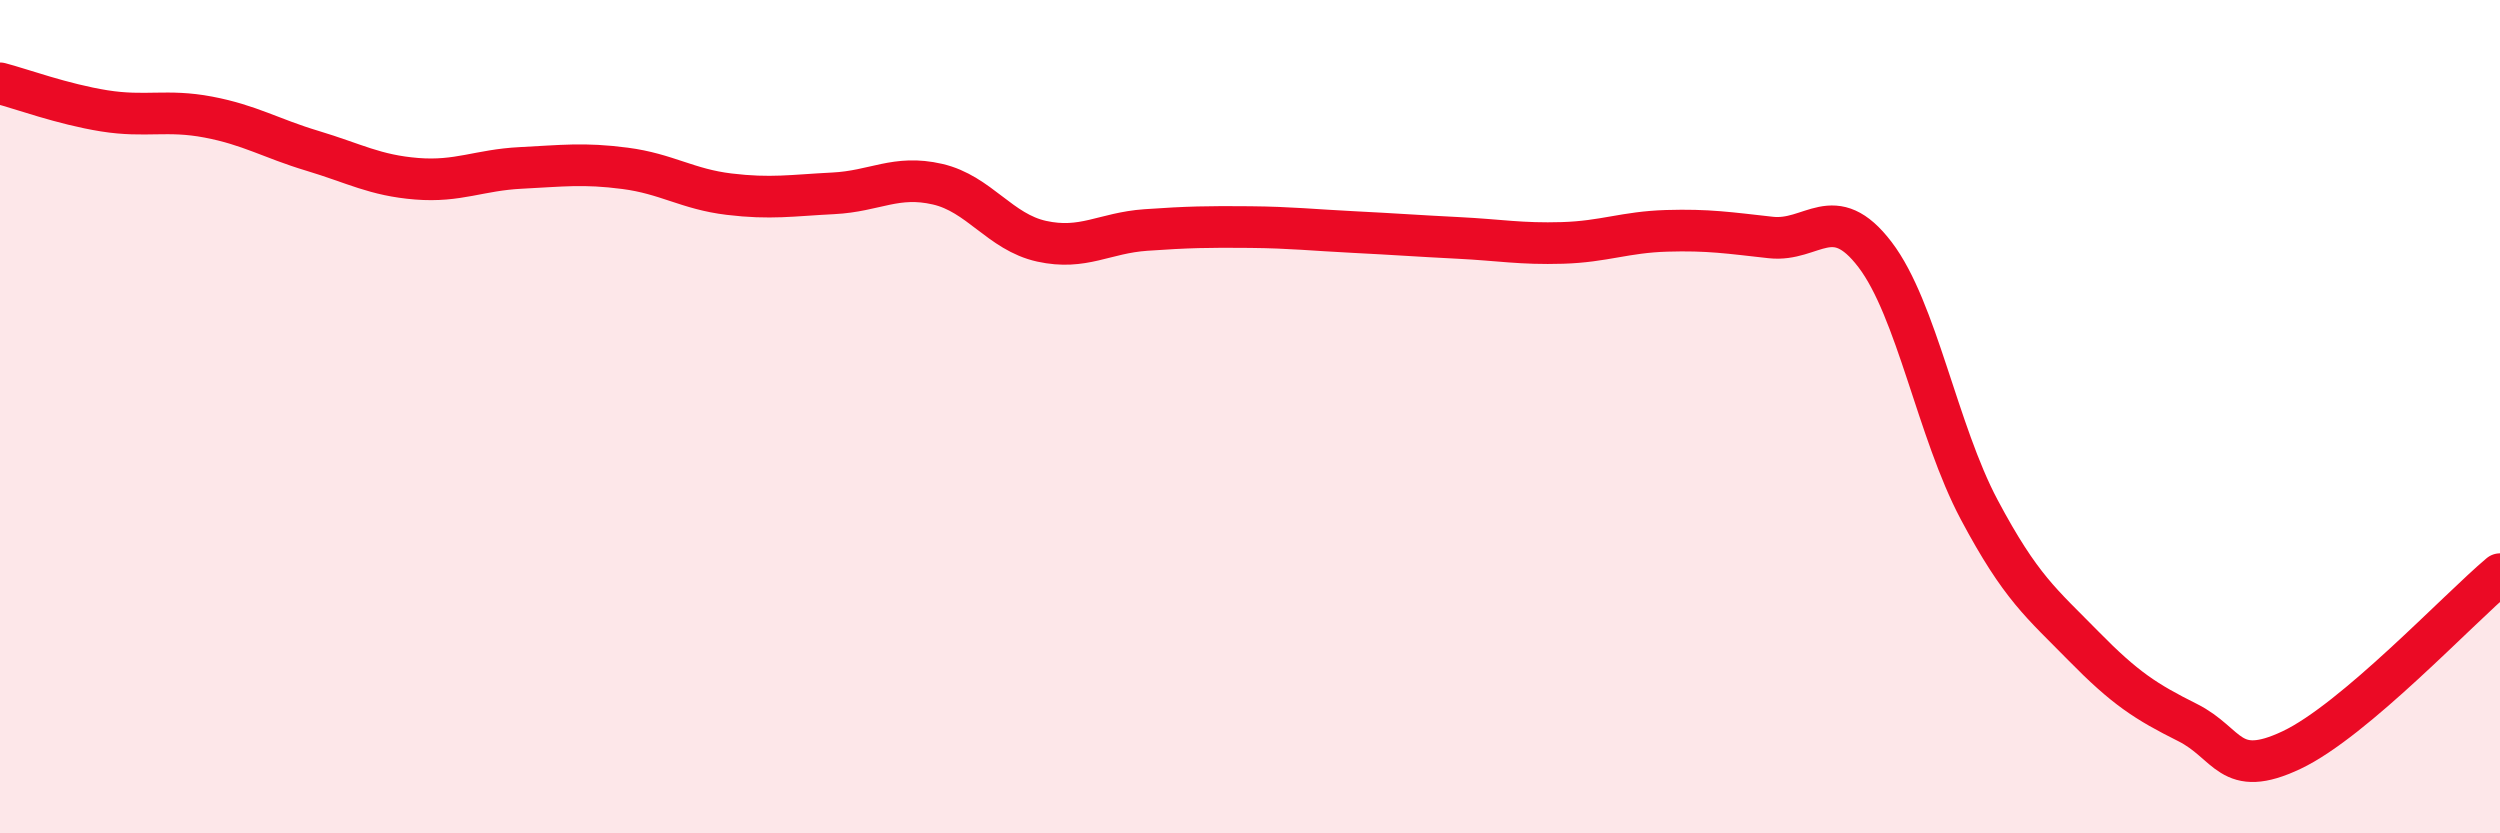
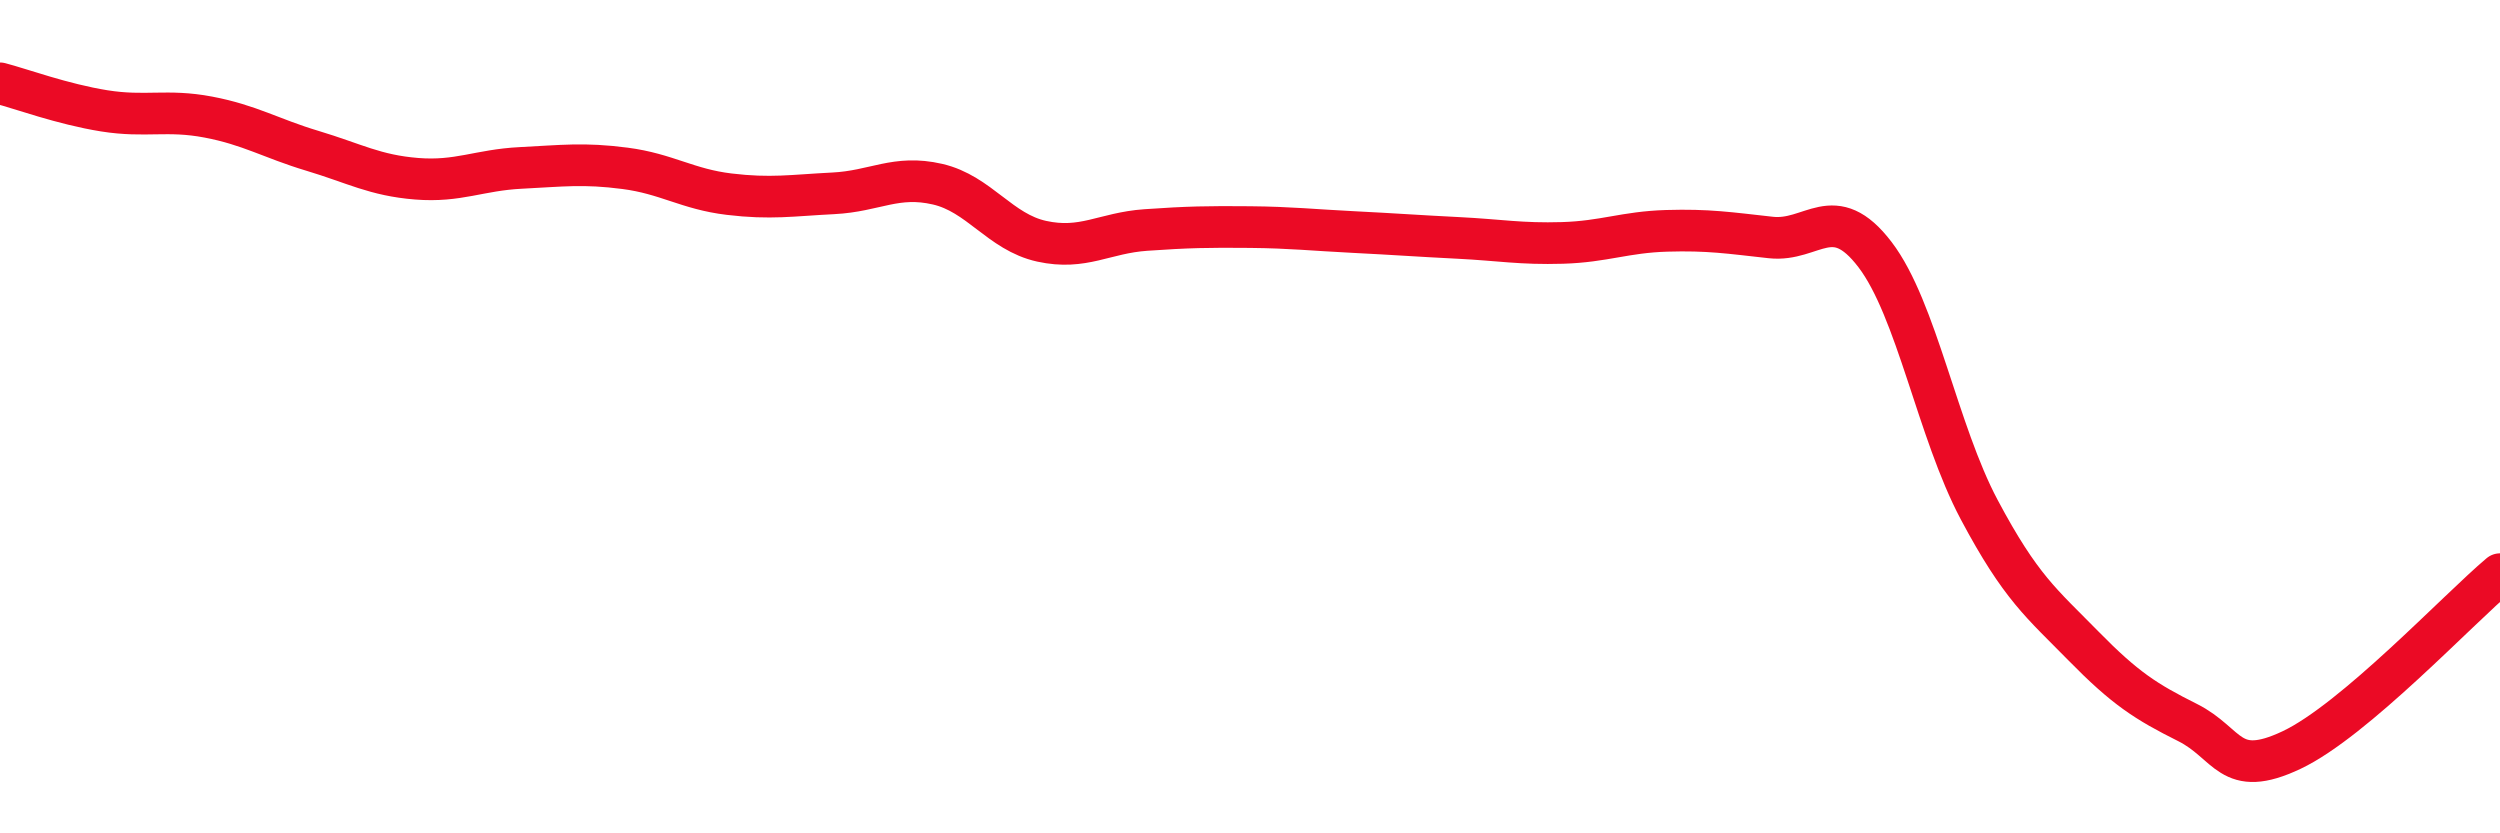
<svg xmlns="http://www.w3.org/2000/svg" width="60" height="20" viewBox="0 0 60 20">
-   <path d="M 0,2 C 0.5,2.13 1.5,2.5 2.5,2.66 C 3.5,2.82 4,2.62 5,2.81 C 6,3 6.5,3.32 7.5,3.62 C 8.5,3.92 9,4.21 10,4.29 C 11,4.37 11.5,4.08 12.5,4.03 C 13.5,3.98 14,3.91 15,4.04 C 16,4.17 16.5,4.54 17.5,4.66 C 18.5,4.78 19,4.69 20,4.64 C 21,4.59 21.5,4.19 22.5,4.42 C 23.5,4.65 24,5.57 25,5.79 C 26,6.01 26.5,5.59 27.5,5.52 C 28.5,5.45 29,5.44 30,5.45 C 31,5.46 31.5,5.52 32.5,5.57 C 33.5,5.62 34,5.66 35,5.71 C 36,5.76 36.5,5.86 37.5,5.83 C 38.5,5.8 39,5.57 40,5.54 C 41,5.51 41.5,5.59 42.5,5.7 C 43.5,5.81 44,4.8 45,6.11 C 46,7.42 46.5,10.35 47.5,12.23 C 48.5,14.11 49,14.48 50,15.5 C 51,16.52 51.5,16.84 52.5,17.34 C 53.5,17.84 53.5,18.71 55,18 C 56.5,17.29 59,14.62 60,13.78L60 20L0 20Z" fill="#EB0A25" opacity="0.1" stroke-linecap="round" stroke-linejoin="round" />
  <path d="M 0,2 C 0.5,2.13 1.5,2.5 2.5,2.66 C 3.5,2.82 4,2.62 5,2.81 C 6,3 6.5,3.32 7.5,3.62 C 8.5,3.92 9,4.21 10,4.29 C 11,4.37 11.5,4.08 12.5,4.03 C 13.5,3.98 14,3.91 15,4.04 C 16,4.17 16.5,4.54 17.5,4.66 C 18.5,4.78 19,4.69 20,4.64 C 21,4.59 21.5,4.19 22.5,4.42 C 23.5,4.65 24,5.57 25,5.79 C 26,6.01 26.5,5.59 27.5,5.52 C 28.5,5.45 29,5.44 30,5.45 C 31,5.46 31.5,5.52 32.5,5.57 C 33.5,5.62 34,5.66 35,5.71 C 36,5.76 36.5,5.86 37.5,5.83 C 38.5,5.8 39,5.57 40,5.54 C 41,5.51 41.5,5.59 42.5,5.7 C 43.5,5.81 44,4.8 45,6.11 C 46,7.42 46.5,10.35 47.5,12.23 C 48.5,14.11 49,14.48 50,15.5 C 51,16.52 51.5,16.84 52.5,17.34 C 53.5,17.84 53.5,18.71 55,18 C 56.5,17.29 59,14.62 60,13.78" stroke="#EB0A25" stroke-width="1" fill="none" stroke-linecap="round" stroke-linejoin="round" />
</svg>